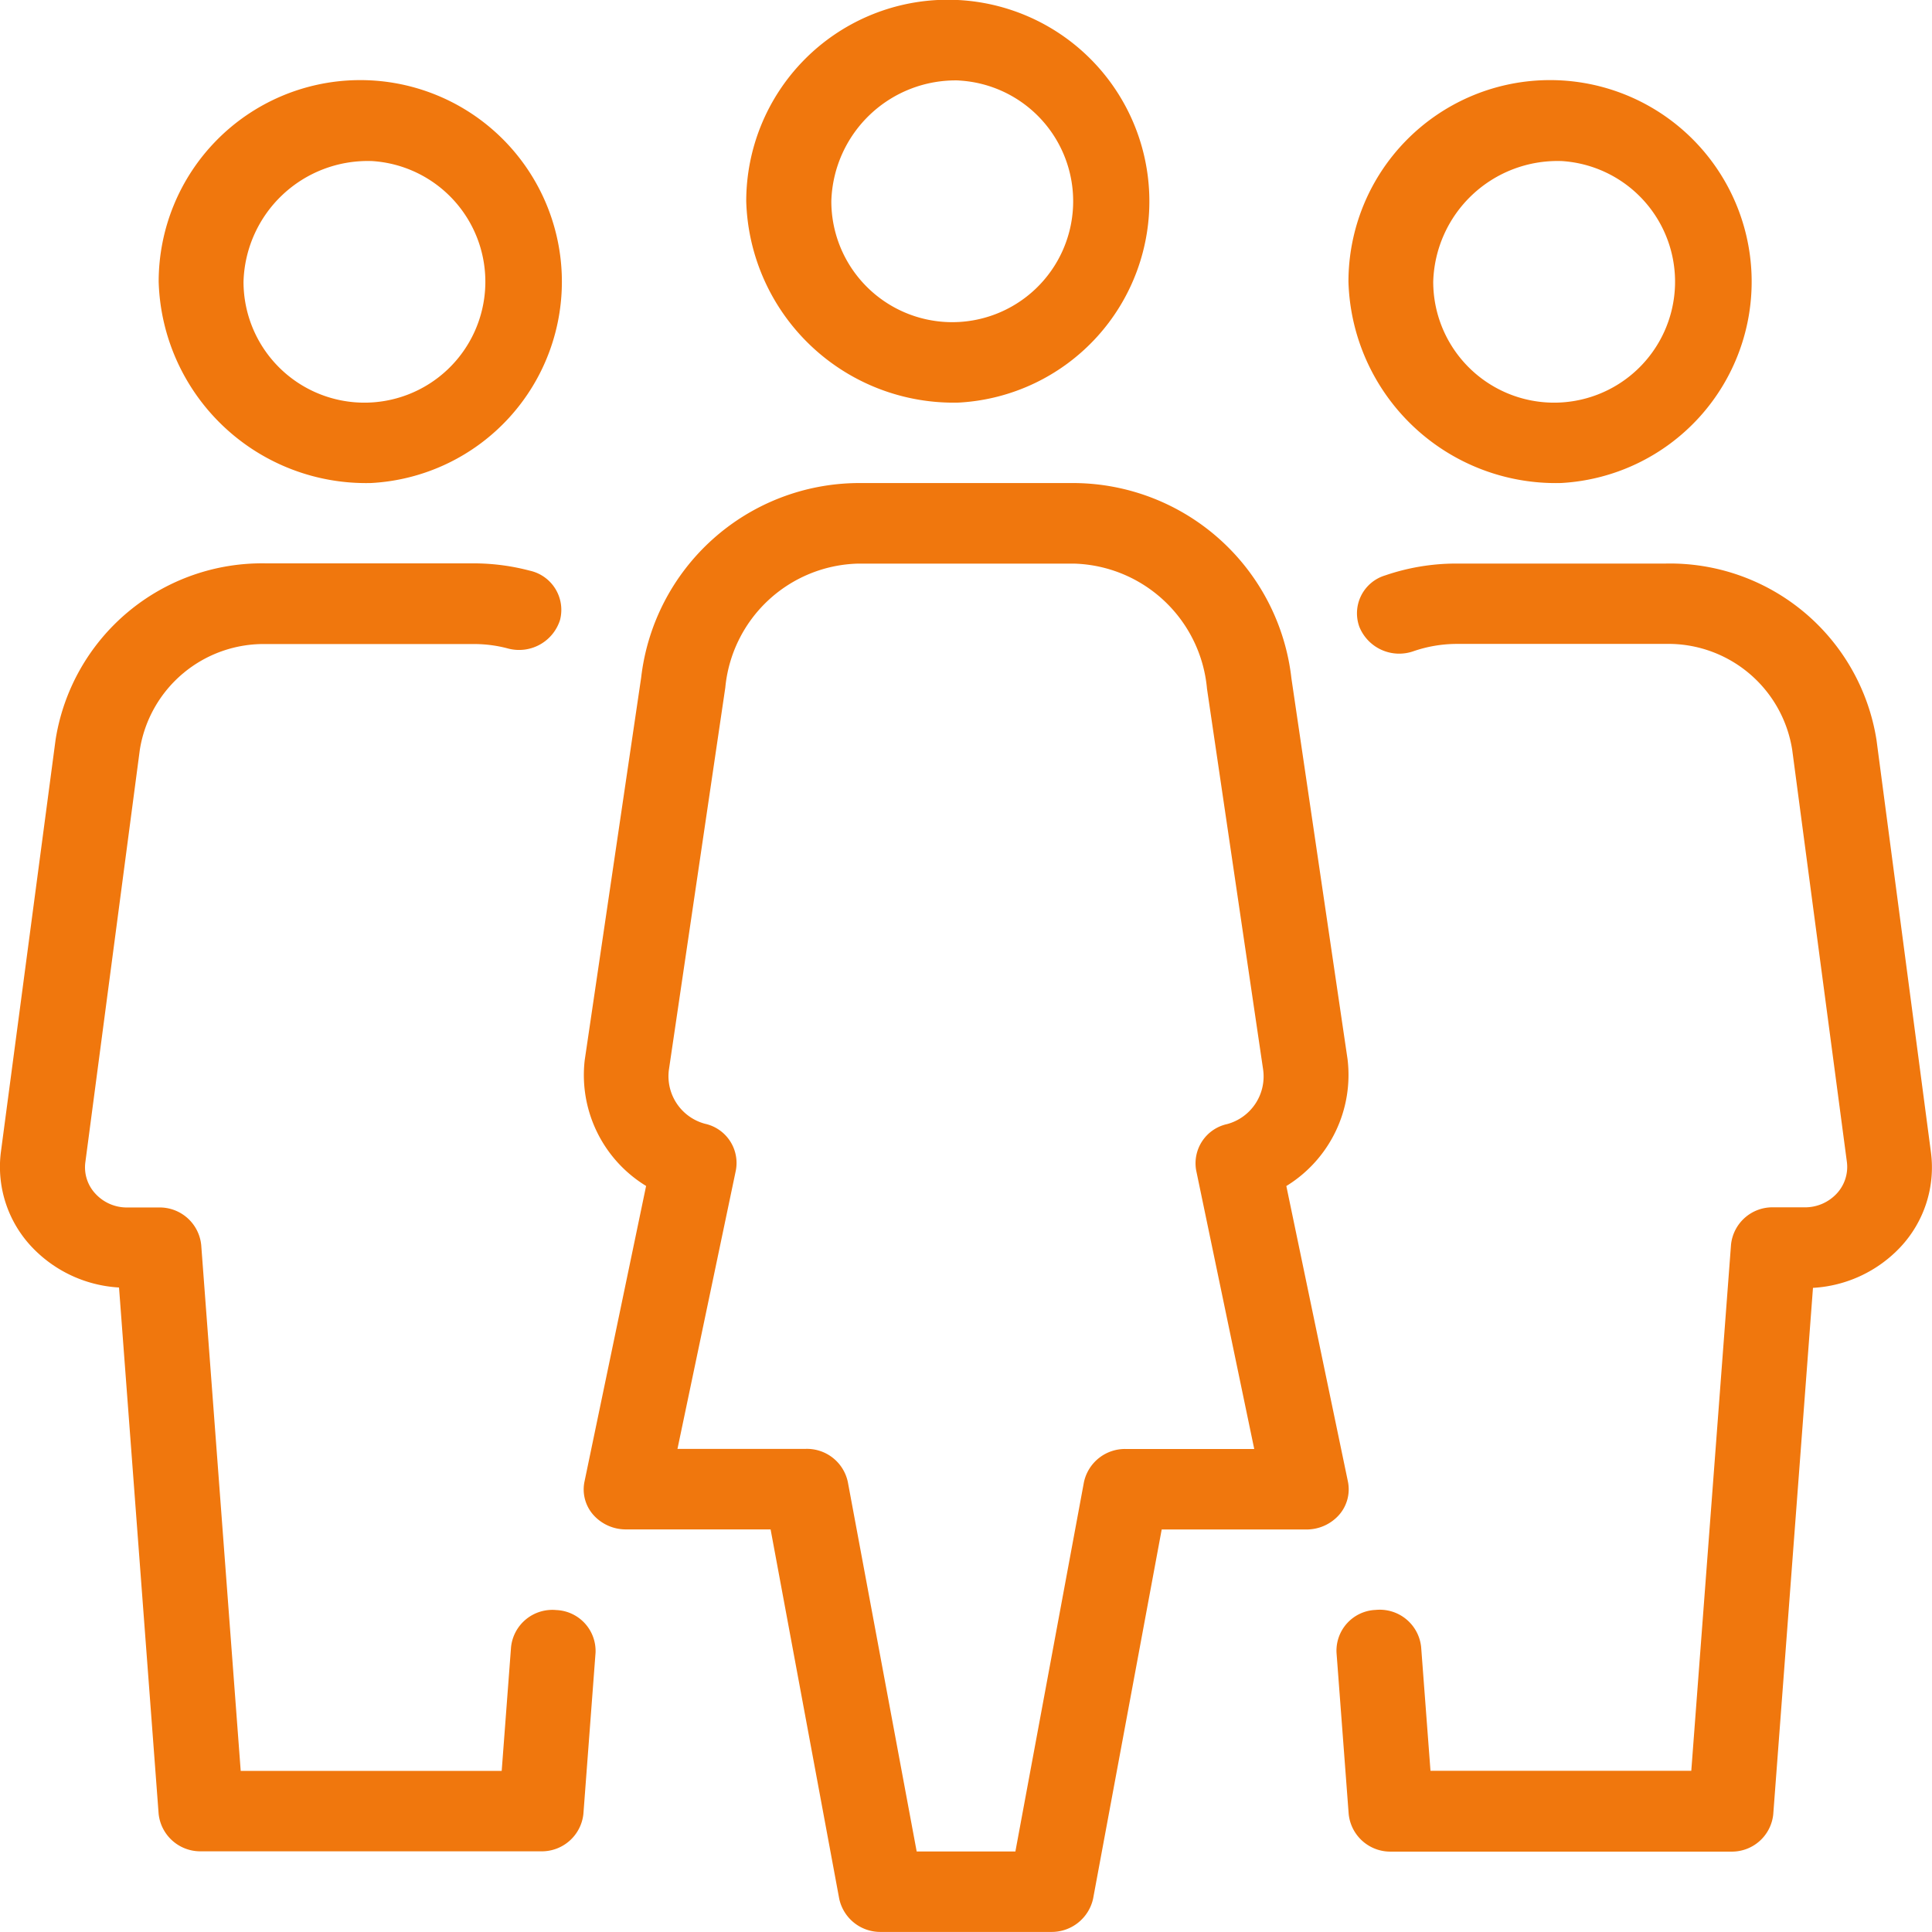
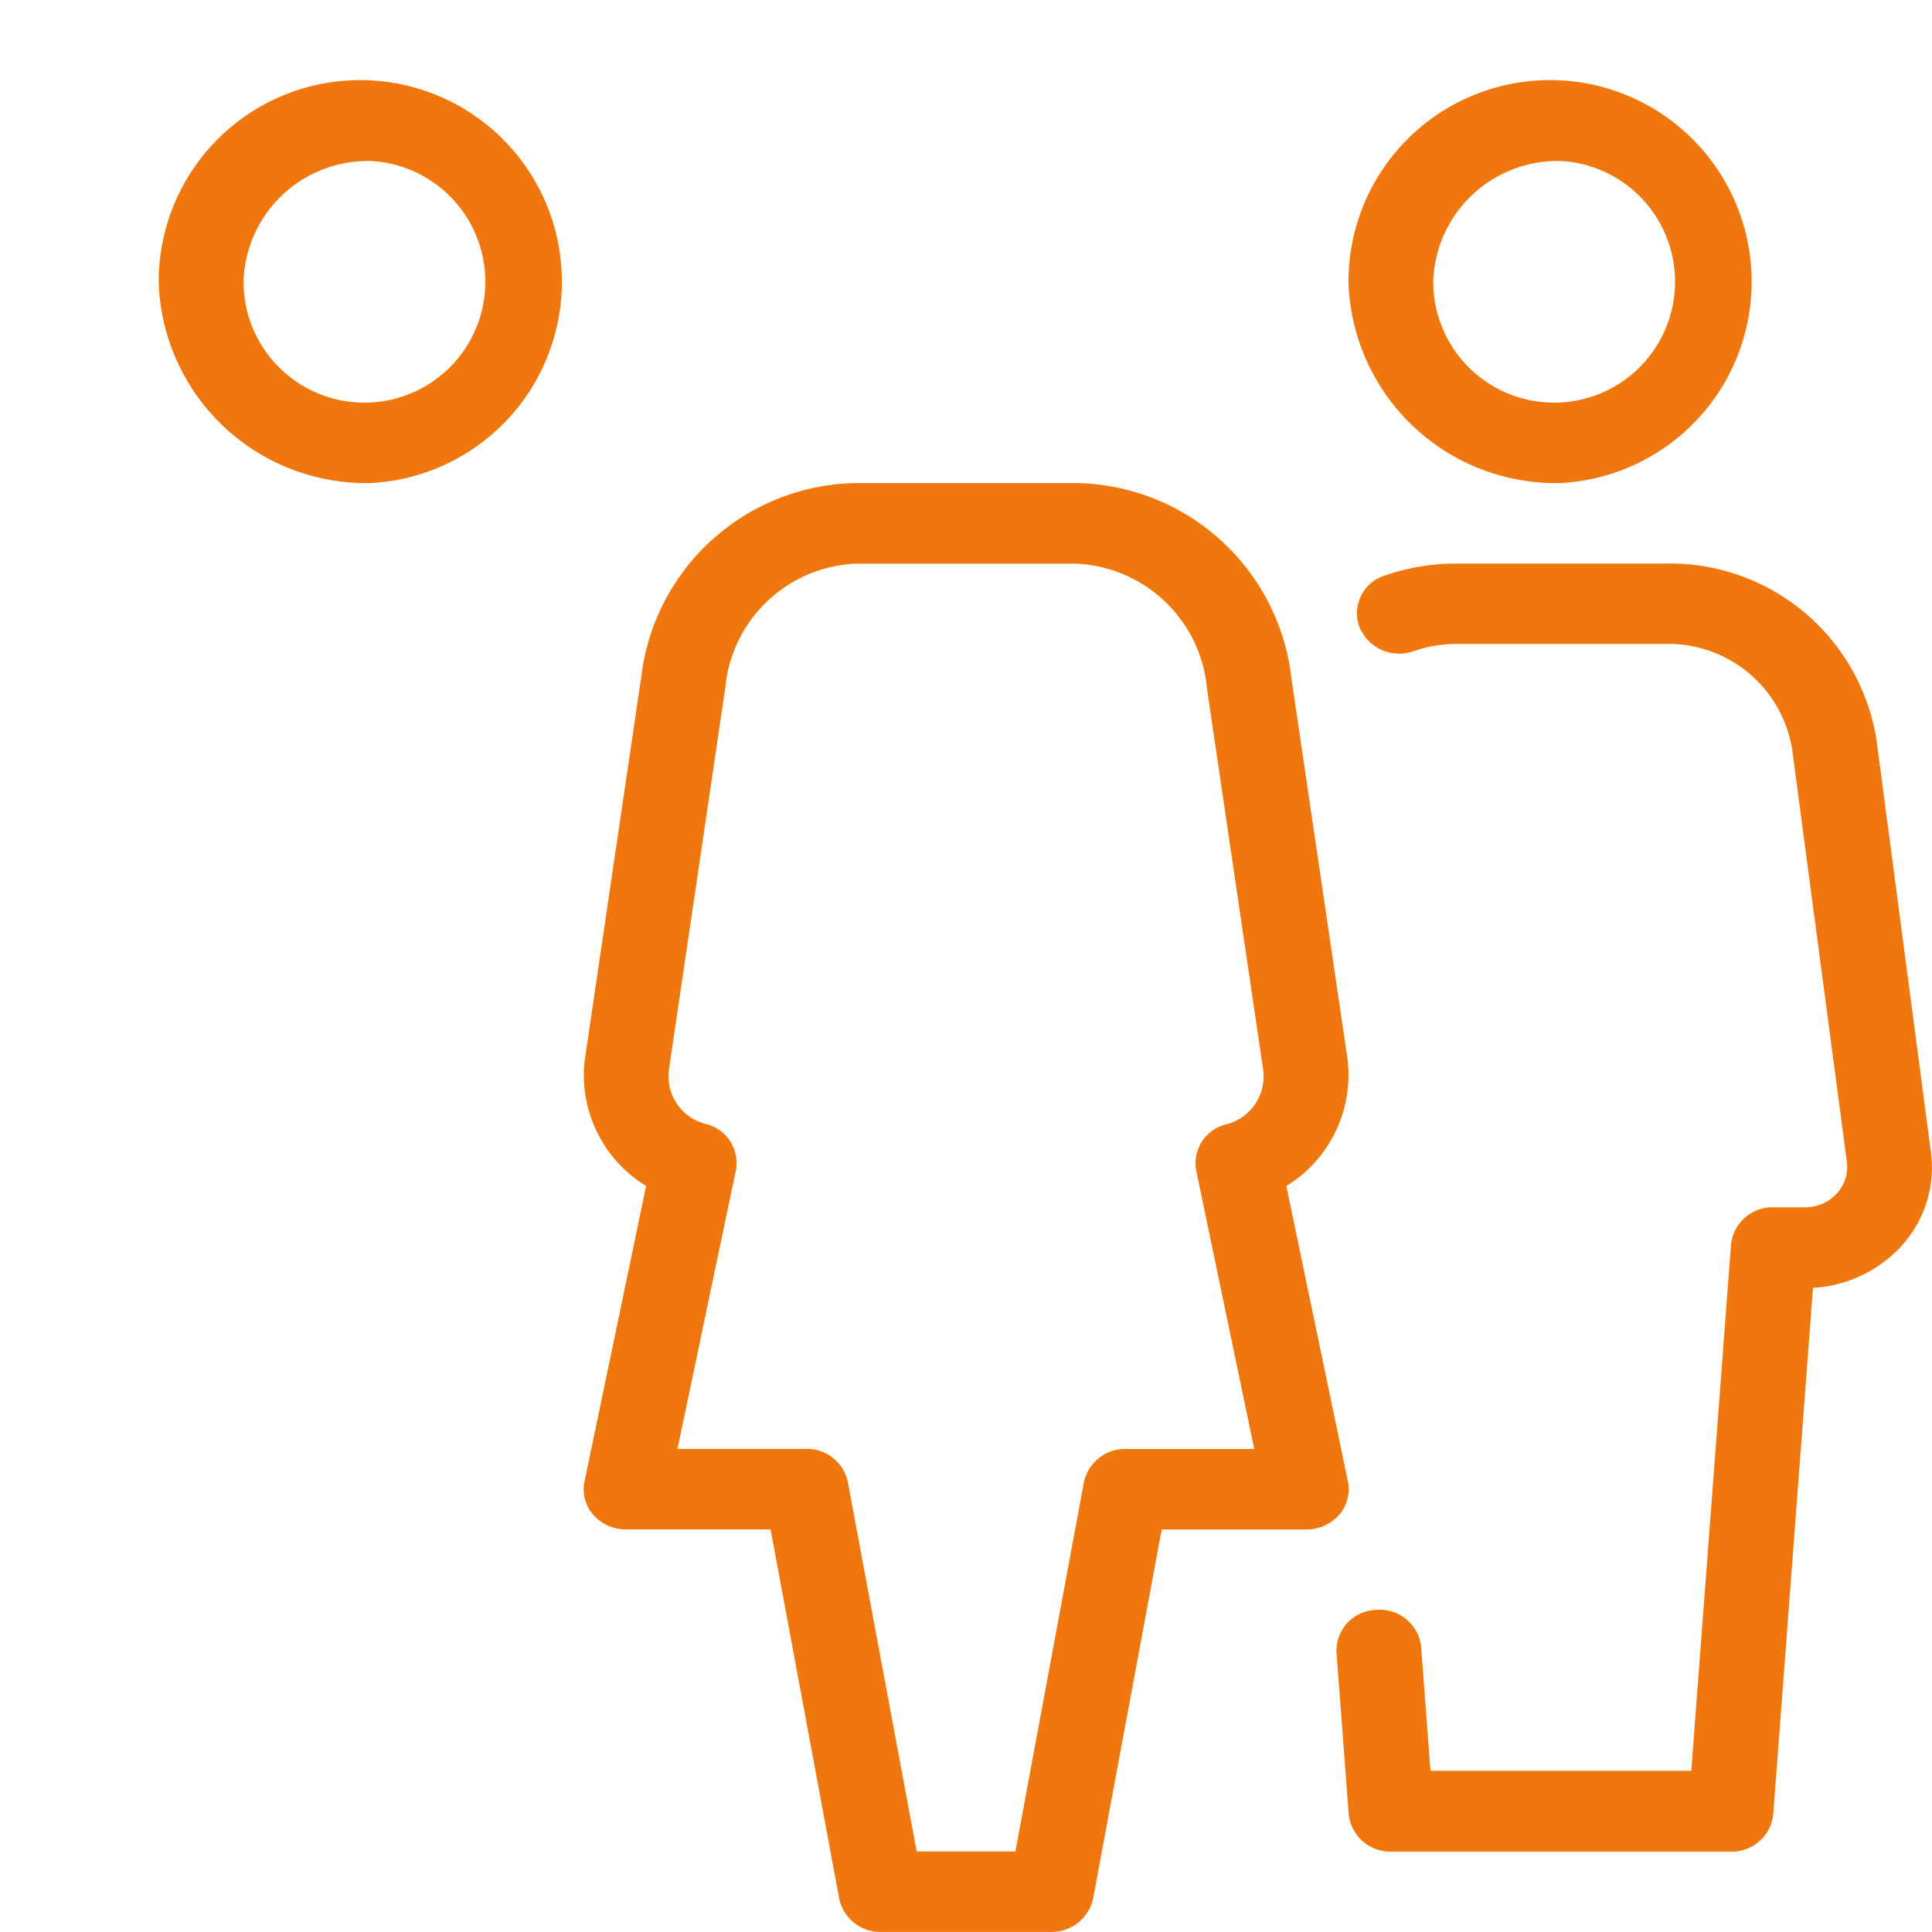
<svg xmlns="http://www.w3.org/2000/svg" width="52.966" height="52.965" viewBox="0 0 52.966 52.965">
  <g id="グループ_14381" data-name="グループ 14381" transform="translate(-2007.153 -6090.272)">
    <g id="グループ_14378" data-name="グループ 14378">
      <g id="グループ_37" data-name="グループ 37" transform="translate(2007.153 6090.272)">
        <g id="グループ_36" data-name="グループ 36">
          <g id="グループ_35" data-name="グループ 35">
-             <path id="パス_121" data-name="パス 121" d="M164.421,165.3a5.526,5.526,0,1,0-5.826-5.519A5.686,5.686,0,0,0,164.421,165.3Zm0-8.83a3.315,3.315,0,1,1-3.493,3.311A3.41,3.41,0,0,1,164.421,156.468Z" transform="translate(-138.137 -154.263)" fill="#f0770d" />
            <path id="パス_122" data-name="パス 122" d="M182.078,167.659a5.527,5.527,0,1,0-5.824-5.519A5.686,5.686,0,0,0,182.078,167.659Zm0-8.828a3.315,3.315,0,1,1-3.5,3.309A3.409,3.409,0,0,1,182.078,158.832Z" transform="translate(-139.286 -154.417)" fill="#f0770d" />
            <path id="パス_123" data-name="パス 123" d="M192.2,186.929l-1.493-11.308a5.731,5.731,0,0,0-5.779-4.833h-5.752a6.006,6.006,0,0,0-1.939.325,1.085,1.085,0,0,0-.708,1.407,1.178,1.178,0,0,0,1.485.671,3.669,3.669,0,0,1,1.163-.2h5.752a3.438,3.438,0,0,1,3.467,2.9l1.5,11.305a1.071,1.071,0,0,1-.283.868,1.184,1.184,0,0,1-.875.373h-.856a1.14,1.14,0,0,0-1.163,1.026l-1.089,14.421h-7.15l-.256-3.389a1.14,1.14,0,0,0-1.245-1.021,1.119,1.119,0,0,0-1.075,1.176l.333,4.415A1.146,1.146,0,0,0,177.4,206.1h9.317a1.139,1.139,0,0,0,1.16-1.024l1.089-14.431a3.565,3.565,0,0,0,2.391-1.111A3.194,3.194,0,0,0,192.2,186.929Z" transform="translate(-139.263 -155.338)" fill="#f0770d" />
-             <path id="パス_124" data-name="パス 124" d="M174.78,195.8l-1.688-8.1a3.574,3.574,0,0,0,1.678-3.479l-1.538-10.434a6.033,6.033,0,0,0-5.94-5.359h-5.95a6.025,6.025,0,0,0-5.937,5.329l-1.548,10.492a3.561,3.561,0,0,0,1.683,3.449l-1.688,8.1a1.054,1.054,0,0,0,.24.916,1.193,1.193,0,0,0,.9.4h3.961l1.881,10.124a1.151,1.151,0,0,0,1.147.911h4.658a1.163,1.163,0,0,0,1.155-.909l1.881-10.124h3.963a1.192,1.192,0,0,0,.9-.4A1.063,1.063,0,0,0,174.78,195.8Zm-4.159-8.525,1.591,7.634h-3.522a1.151,1.151,0,0,0-1.147.911l-1.879,10.124h-2.706l-1.887-10.127a1.145,1.145,0,0,0-1.147-.911H156.4L158,187.274a1.1,1.1,0,0,0-.846-1.281,1.35,1.35,0,0,1-.991-1.467l1.548-10.489a3.753,3.753,0,0,1,3.623-3.4h5.953a3.767,3.767,0,0,1,3.63,3.431l1.538,10.434a1.353,1.353,0,0,1-.986,1.5A1.1,1.1,0,0,0,170.621,187.276Z" transform="translate(-137.827 -155.185)" fill="#f0770d" />
-             <path id="パス_125" data-name="パス 125" d="M151.966,199.478a1.138,1.138,0,0,0-1.242,1.021l-.256,3.389h-7.155l-1.083-14.421a1.144,1.144,0,0,0-1.165-1.026h-.856a1.168,1.168,0,0,1-.872-.37,1.058,1.058,0,0,1-.283-.871l1.493-11.305a3.438,3.438,0,0,1,3.467-2.9h5.752a3.58,3.58,0,0,1,.88.123,1.177,1.177,0,0,0,1.422-.786,1.1,1.1,0,0,0-.83-1.349,6.028,6.028,0,0,0-1.472-.2h-5.752a5.73,5.73,0,0,0-5.776,4.833l-1.5,11.308a3.2,3.2,0,0,0,.848,2.6,3.571,3.571,0,0,0,2.391,1.111l1.086,14.431a1.149,1.149,0,0,0,1.163,1.026h9.319a1.146,1.146,0,0,0,1.163-1.026l.333-4.418A1.123,1.123,0,0,0,151.966,199.478Z" transform="translate(-136.714 -155.338)" fill="#f0770d" />
+             <path id="パス_124" data-name="パス 124" d="M174.78,195.8l-1.688-8.1a3.574,3.574,0,0,0,1.678-3.479l-1.538-10.434a6.033,6.033,0,0,0-5.94-5.359h-5.95a6.025,6.025,0,0,0-5.937,5.329l-1.548,10.492a3.561,3.561,0,0,0,1.683,3.449l-1.688,8.1a1.054,1.054,0,0,0,.24.916,1.193,1.193,0,0,0,.9.4h3.961l1.881,10.124a1.151,1.151,0,0,0,1.147.911h4.658a1.163,1.163,0,0,0,1.155-.909l1.881-10.124h3.963a1.192,1.192,0,0,0,.9-.4A1.063,1.063,0,0,0,174.78,195.8Zm-4.159-8.525,1.591,7.634h-3.522a1.151,1.151,0,0,0-1.147.911l-1.879,10.124h-2.706l-1.887-10.127a1.145,1.145,0,0,0-1.147-.911H156.4L158,187.274a1.1,1.1,0,0,0-.846-1.281,1.35,1.35,0,0,1-.991-1.467l1.548-10.489a3.753,3.753,0,0,1,3.623-3.4h5.953a3.767,3.767,0,0,1,3.63,3.431l1.538,10.434a1.353,1.353,0,0,1-.986,1.5A1.1,1.1,0,0,0,170.621,187.276" transform="translate(-137.827 -155.185)" fill="#f0770d" />
            <path id="パス_126" data-name="パス 126" d="M147.193,167.659a5.527,5.527,0,1,0-5.826-5.519A5.687,5.687,0,0,0,147.193,167.659Zm0-8.828a3.315,3.315,0,1,1-3.5,3.309A3.407,3.407,0,0,1,147.193,158.832Z" transform="translate(-137.017 -154.417)" fill="#f0770d" />
          </g>
        </g>
      </g>
    </g>
  </g>
</svg>